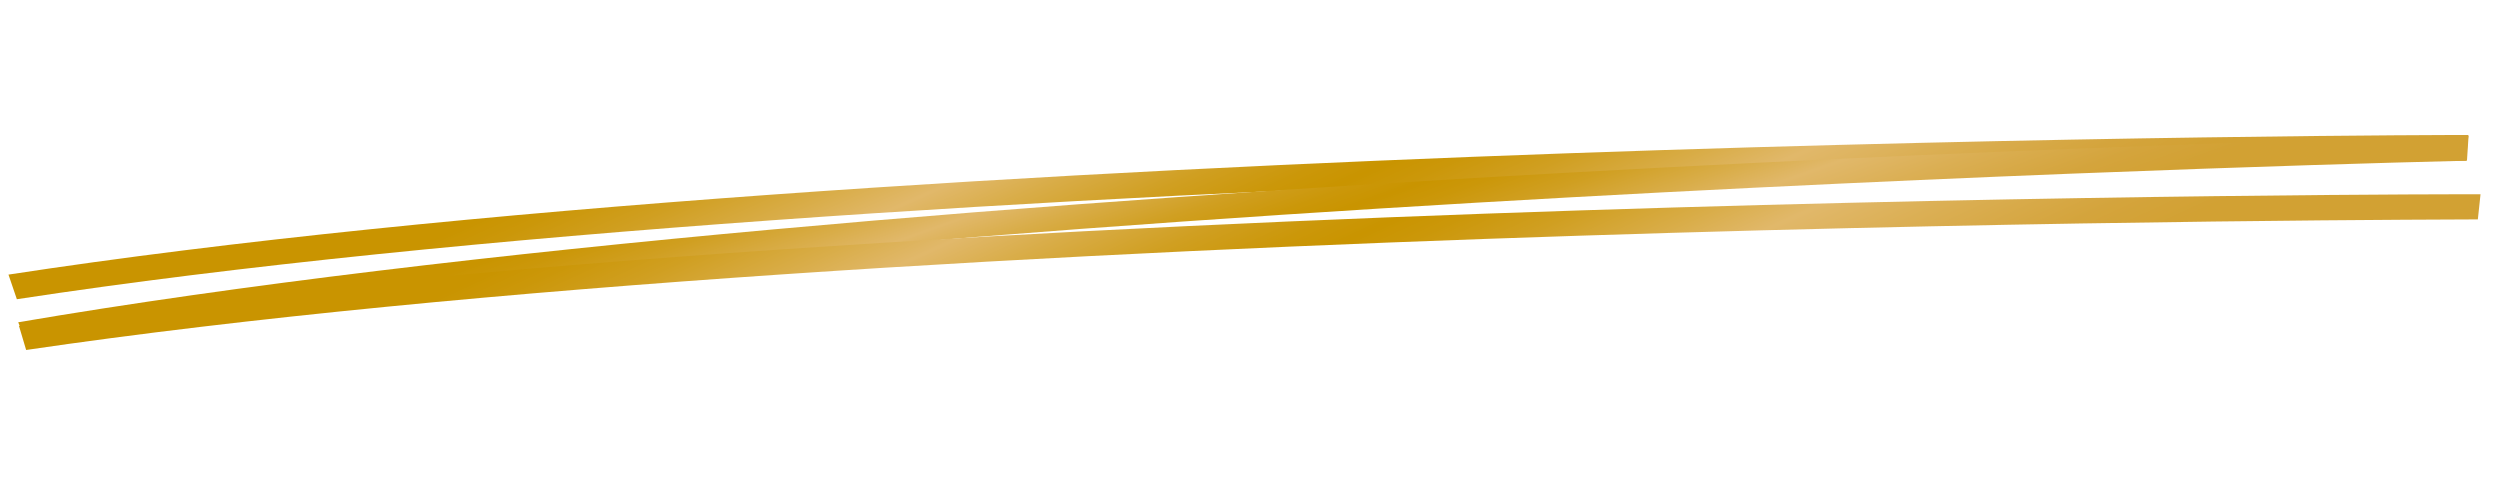
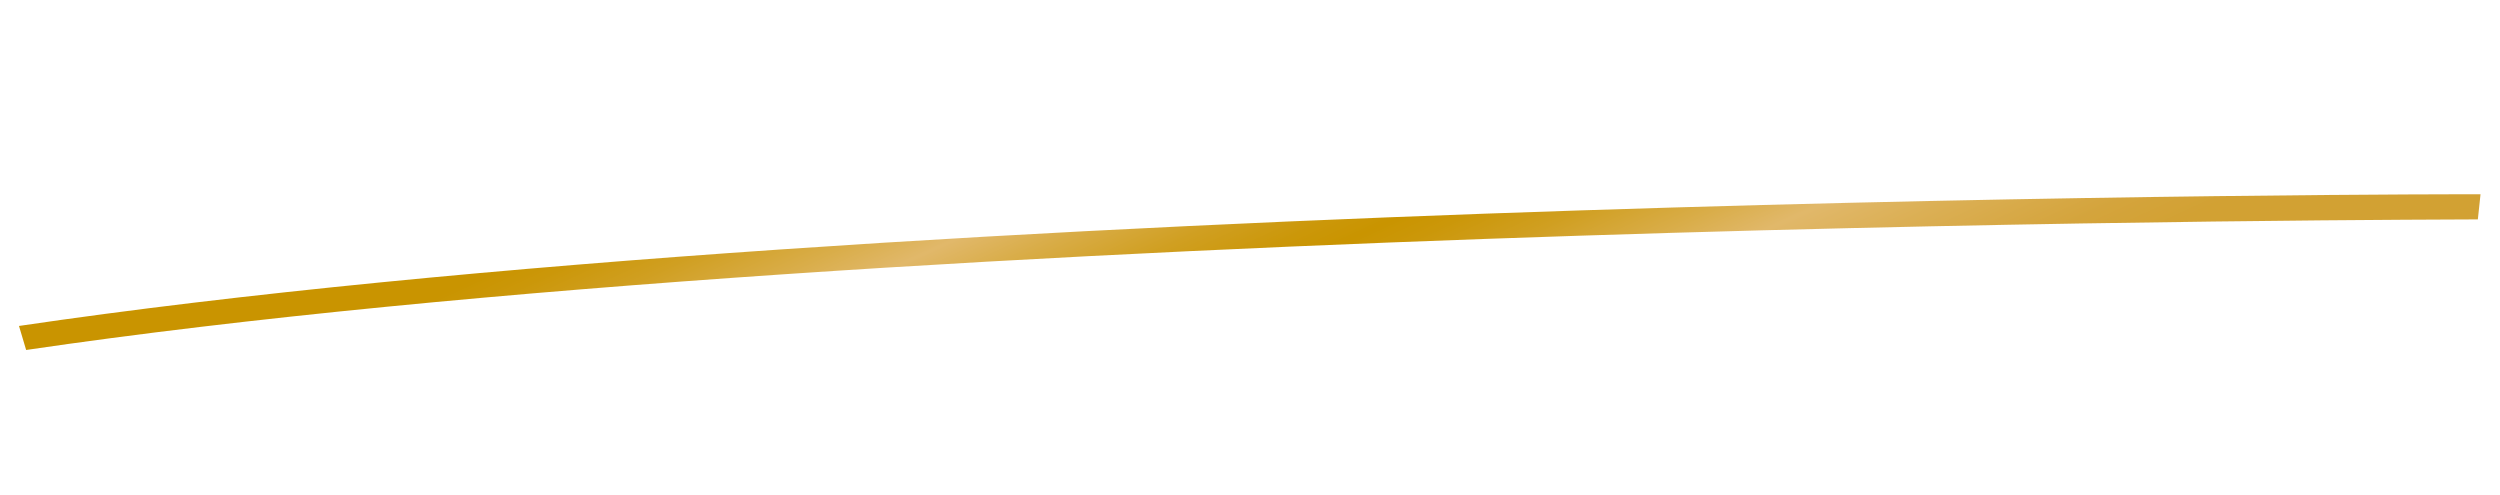
<svg xmlns="http://www.w3.org/2000/svg" width="303" height="60" viewBox="0 0 303 60" fill="none" preserveAspectRatio="none">
-   <path d="M298.862 19.49L299.169 16.363C297.267 16.327 109.442 16.665 1.027 33.282L2.043 36.265C109.681 19.814 296.959 19.455 298.862 19.49Z" fill="url(#paint0_linear_1163_6663)" />
-   <path d="M298.996 19.476L299.191 16.465C297.309 16.514 109.539 20.753 2.21 39.059L3.336 41.925C110.02 23.768 297.114 19.525 298.996 19.476Z" fill="url(#paint1_linear_1163_6663)" />
  <path d="M300.314 26.59L300.64 23.547C298.737 23.518 110.936 23.47 2.301 39.505L3.168 42.417C111.156 26.532 298.427 26.639 300.314 26.59Z" fill="url(#paint2_linear_1163_6663)" />
  <defs>
    <linearGradient id="paint0_linear_1163_6663" x1="272.684" y1="15.34" x2="240.845" y2="-55.546" gradientUnits="userSpaceOnUse">
      <stop stop-color="#D2A133" />
      <stop offset="0.066" stop-color="#D4A43C" />
      <stop offset="0.172" stop-color="#DBAF54" />
      <stop offset="0.25" stop-color="#E1B86A" />
      <stop offset="0.311" stop-color="#D9AD49" />
      <stop offset="0.394" stop-color="#D09F21" />
      <stop offset="0.46" stop-color="#CB9709" />
      <stop offset="0.5" stop-color="#C99400" />
      <stop offset="0.54" stop-color="#CB9709" />
      <stop offset="0.606" stop-color="#D09F21" />
      <stop offset="0.689" stop-color="#D9AD49" />
      <stop offset="0.75" stop-color="#E1B86A" />
      <stop offset="0.811" stop-color="#D9AD49" />
      <stop offset="0.894" stop-color="#D09F21" />
      <stop offset="0.96" stop-color="#CB9709" />
      <stop offset="1" stop-color="#C99400" />
    </linearGradient>
    <linearGradient id="paint1_linear_1163_6663" x1="273.049" y1="17.12" x2="253.422" y2="-37.886" gradientUnits="userSpaceOnUse">
      <stop stop-color="#D2A133" />
      <stop offset="0.066" stop-color="#D4A43C" />
      <stop offset="0.172" stop-color="#DBAF54" />
      <stop offset="0.25" stop-color="#E1B86A" />
      <stop offset="0.311" stop-color="#D9AD49" />
      <stop offset="0.394" stop-color="#D09F21" />
      <stop offset="0.46" stop-color="#CB9709" />
      <stop offset="0.5" stop-color="#C99400" />
      <stop offset="0.54" stop-color="#CB9709" />
      <stop offset="0.606" stop-color="#D09F21" />
      <stop offset="0.689" stop-color="#D9AD49" />
      <stop offset="0.75" stop-color="#E1B86A" />
      <stop offset="0.811" stop-color="#D9AD49" />
      <stop offset="0.894" stop-color="#D09F21" />
      <stop offset="0.96" stop-color="#CB9709" />
      <stop offset="1" stop-color="#C99400" />
    </linearGradient>
    <linearGradient id="paint2_linear_1163_6663" x1="274.085" y1="22.185" x2="240.337" y2="-50.766" gradientUnits="userSpaceOnUse">
      <stop stop-color="#D2A133" />
      <stop offset="0.066" stop-color="#D4A43C" />
      <stop offset="0.172" stop-color="#DBAF54" />
      <stop offset="0.25" stop-color="#E1B86A" />
      <stop offset="0.311" stop-color="#D9AD49" />
      <stop offset="0.394" stop-color="#D09F21" />
      <stop offset="0.46" stop-color="#CB9709" />
      <stop offset="0.5" stop-color="#C99400" />
      <stop offset="0.54" stop-color="#CB9709" />
      <stop offset="0.606" stop-color="#D09F21" />
      <stop offset="0.689" stop-color="#D9AD49" />
      <stop offset="0.75" stop-color="#E1B86A" />
      <stop offset="0.811" stop-color="#D9AD49" />
      <stop offset="0.894" stop-color="#D09F21" />
      <stop offset="0.96" stop-color="#CB9709" />
      <stop offset="1" stop-color="#C99400" />
    </linearGradient>
  </defs>
</svg>